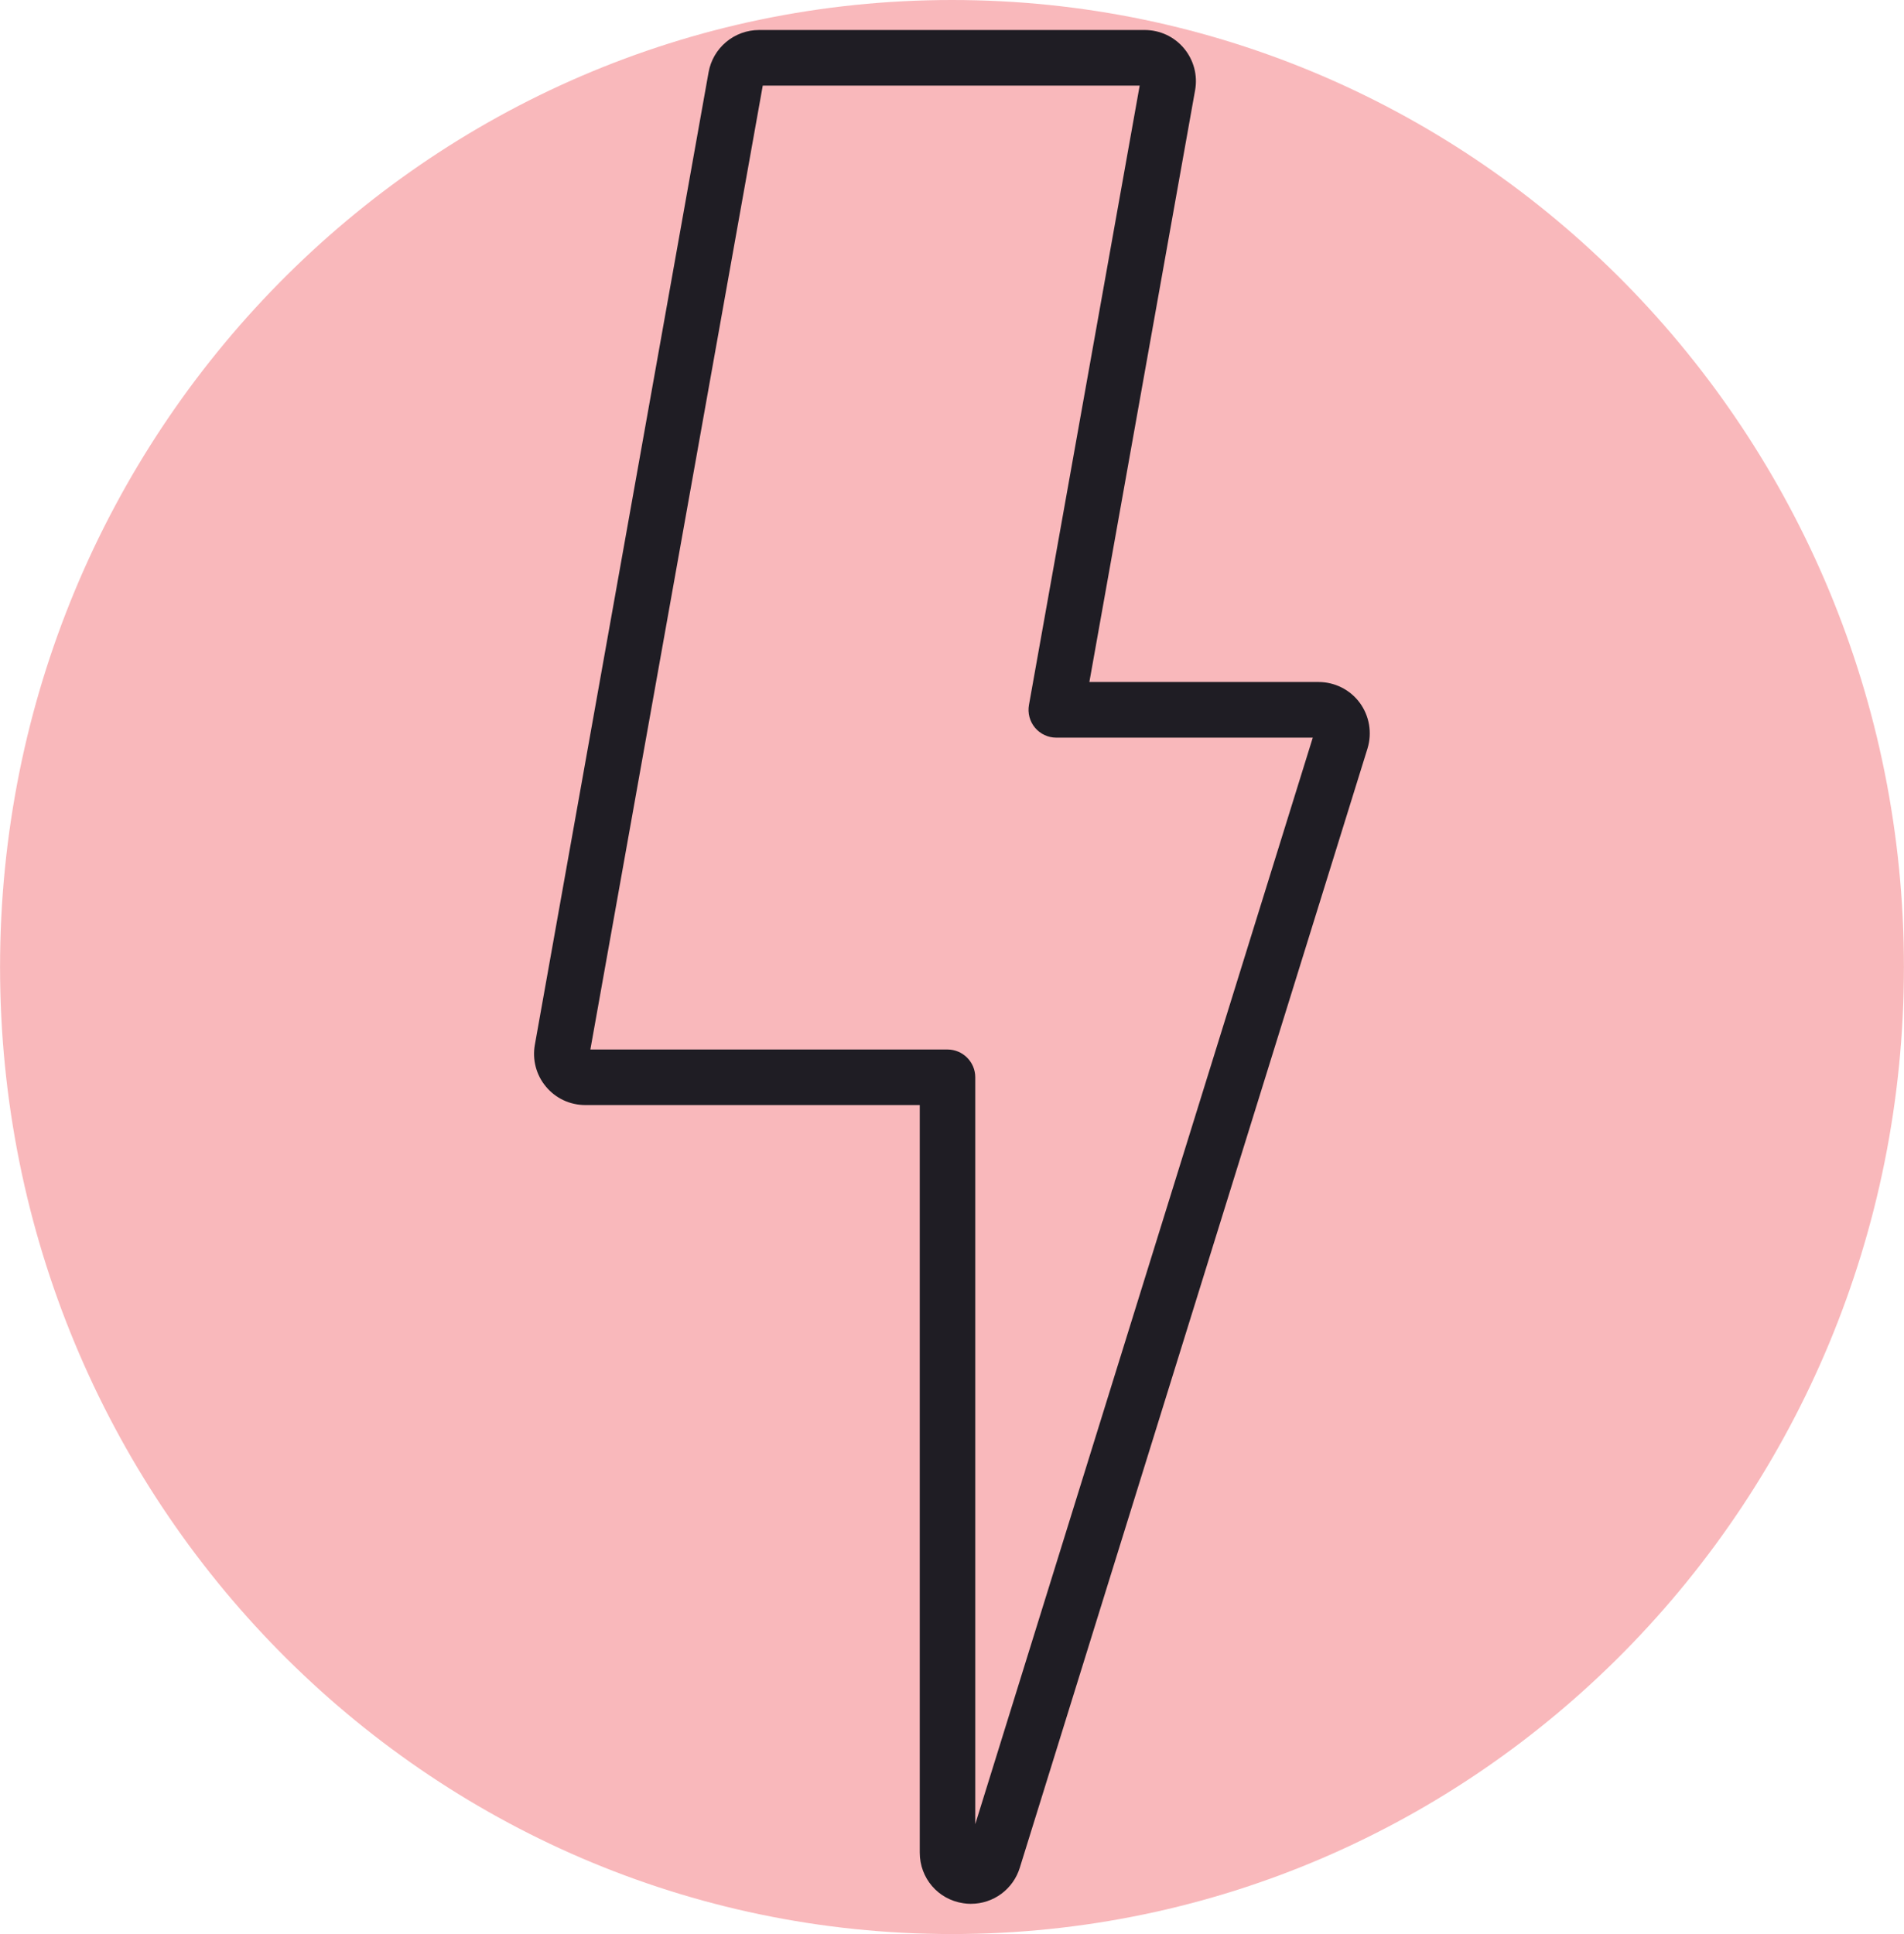
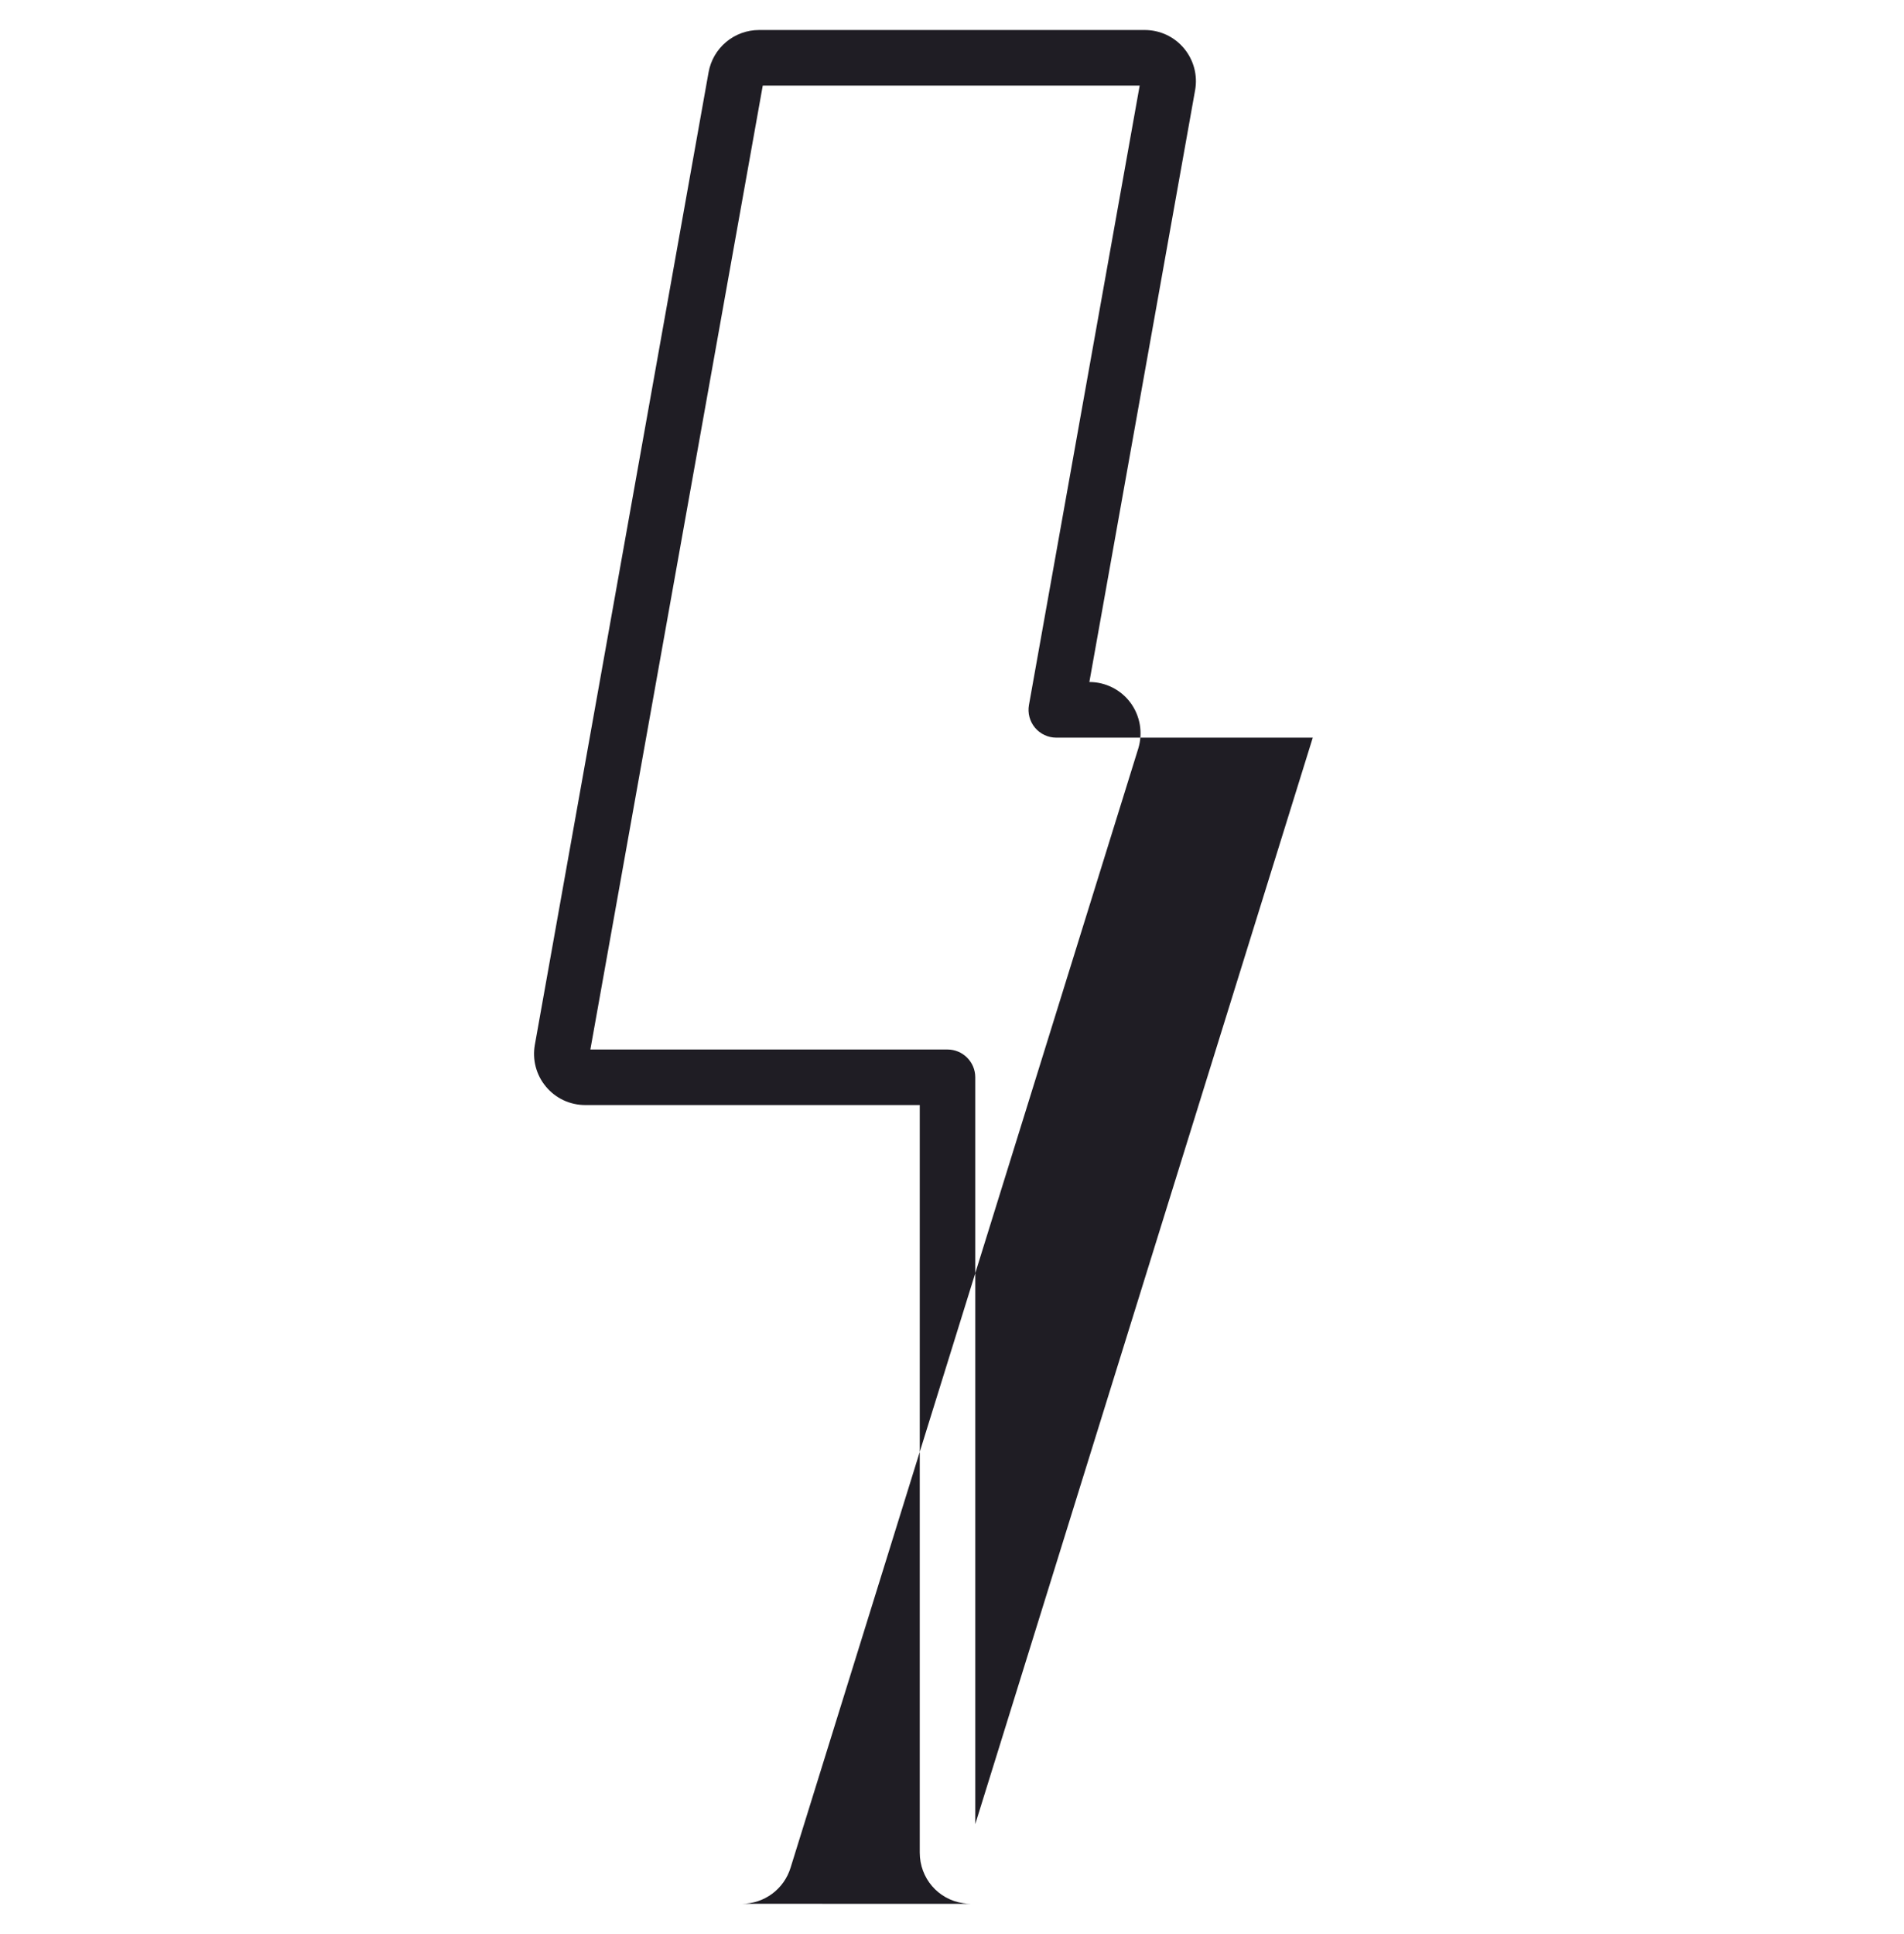
<svg xmlns="http://www.w3.org/2000/svg" viewBox="0,0,252.047,256" height="65" width="64" version="1.1">
  <g style="mix-blend-mode: normal" text-anchor="none" font-size="none" font-weight="none" font-family="none" stroke-dashoffset="0" stroke-dasharray="" stroke-miterlimit="10" stroke-linejoin="miter" stroke-linecap="butt" stroke-width="1" stroke="none" fill-rule="nonzero" fill="#f9b8bb">
-     <path id="shape" d="M126.023,256c-69.601,0 -126.023,-57.308 -126.023,-128v0c0,-70.692 56.423,-128 126.023,-128v0c69.601,0 126.023,57.308 126.023,128v0c0,70.692 -56.423,128 -126.023,128z" />
-   </g>
+     </g>
  <g style="mix-blend-mode: normal" text-anchor="none" font-size="none" font-weight="none" font-family="none" stroke-dashoffset="0" stroke-dasharray="" stroke-miterlimit="10" stroke-linejoin="miter" stroke-linecap="butt" stroke-width="1" stroke="none" fill-rule="nonzero" fill="#1f1d24">
    <g transform="translate(-0.008,-0) scale(3.938,3.938)">
-       <path d="M32.64,63.992c-0.087,0 -0.176,-0.007 -0.261,-0.021c-0.845,-0.127 -1.459,-0.842 -1.459,-1.701v-25.127h-11.247c-0.513,0 -0.993,-0.226 -1.32,-0.619c-0.162,-0.193 -0.279,-0.42 -0.343,-0.663c-0.064,-0.243 -0.074,-0.498 -0.029,-0.746l5.84,-32.687c0.071,-0.398 0.28,-0.757 0.59,-1.017c0.31,-0.259 0.701,-0.402 1.105,-0.402h12.967c0.511,0 0.993,0.224 1.32,0.616c0.161,0.193 0.278,0.418 0.343,0.661c0.065,0.243 0.075,0.497 0.031,0.744l-3.555,19.894h7.706c0.544,0 1.064,0.261 1.386,0.701c0.159,0.218 0.265,0.469 0.31,0.735c0.045,0.266 0.027,0.539 -0.051,0.796l-11.69,37.623c-0.108,0.351 -0.326,0.659 -0.621,0.877c-0.296,0.218 -0.654,0.336 -1.021,0.335zM19.847,35.276h12.005c0.515,0 0.934,0.419 0.934,0.934v25.104l11.346,-36.52h-8.623c-0.136,0 -0.271,-0.03 -0.395,-0.088c-0.123,-0.058 -0.233,-0.142 -0.32,-0.246c-0.087,-0.105 -0.151,-0.227 -0.186,-0.359c-0.035,-0.132 -0.041,-0.27 -0.017,-0.404l3.722,-20.819h-12.671z" />
+       <path d="M32.64,63.992c-0.087,0 -0.176,-0.007 -0.261,-0.021c-0.845,-0.127 -1.459,-0.842 -1.459,-1.701v-25.127h-11.247c-0.513,0 -0.993,-0.226 -1.32,-0.619c-0.162,-0.193 -0.279,-0.42 -0.343,-0.663c-0.064,-0.243 -0.074,-0.498 -0.029,-0.746l5.84,-32.687c0.071,-0.398 0.28,-0.757 0.59,-1.017c0.31,-0.259 0.701,-0.402 1.105,-0.402h12.967c0.511,0 0.993,0.224 1.32,0.616c0.161,0.193 0.278,0.418 0.343,0.661c0.065,0.243 0.075,0.497 0.031,0.744l-3.555,19.894c0.544,0 1.064,0.261 1.386,0.701c0.159,0.218 0.265,0.469 0.31,0.735c0.045,0.266 0.027,0.539 -0.051,0.796l-11.69,37.623c-0.108,0.351 -0.326,0.659 -0.621,0.877c-0.296,0.218 -0.654,0.336 -1.021,0.335zM19.847,35.276h12.005c0.515,0 0.934,0.419 0.934,0.934v25.104l11.346,-36.52h-8.623c-0.136,0 -0.271,-0.03 -0.395,-0.088c-0.123,-0.058 -0.233,-0.142 -0.32,-0.246c-0.087,-0.105 -0.151,-0.227 -0.186,-0.359c-0.035,-0.132 -0.041,-0.27 -0.017,-0.404l3.722,-20.819h-12.671z" />
    </g>
  </g>
</svg>